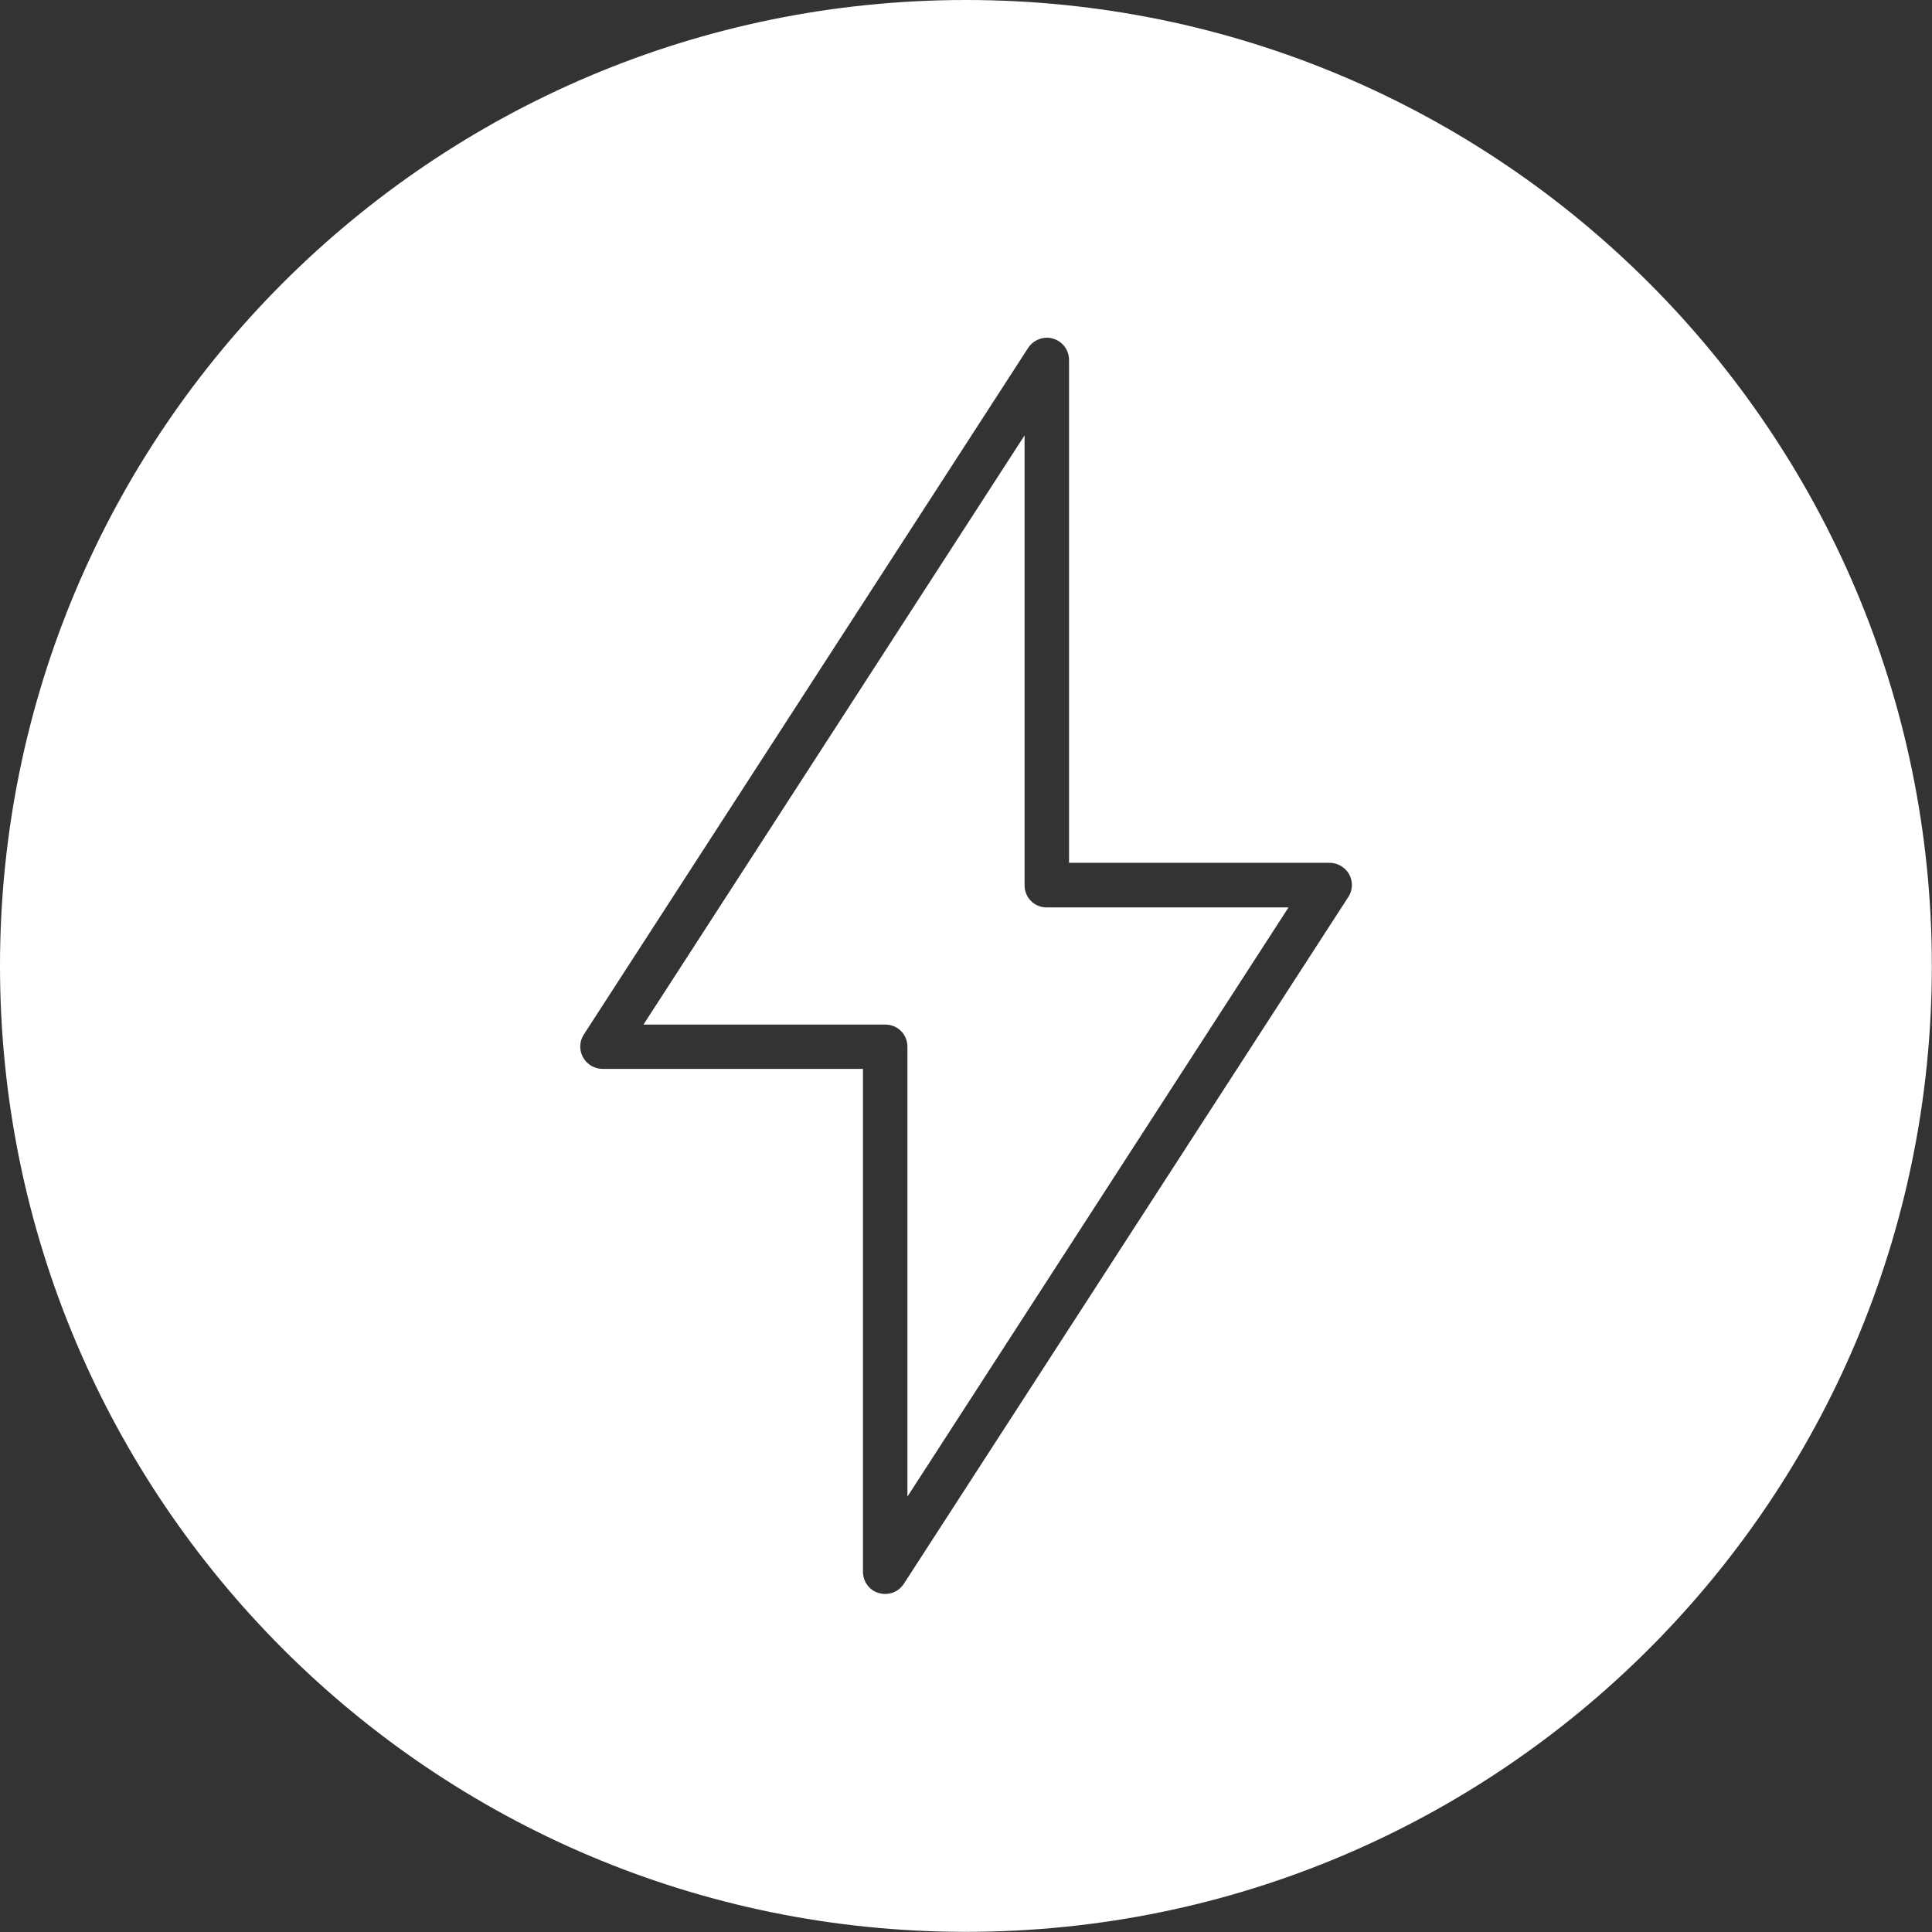
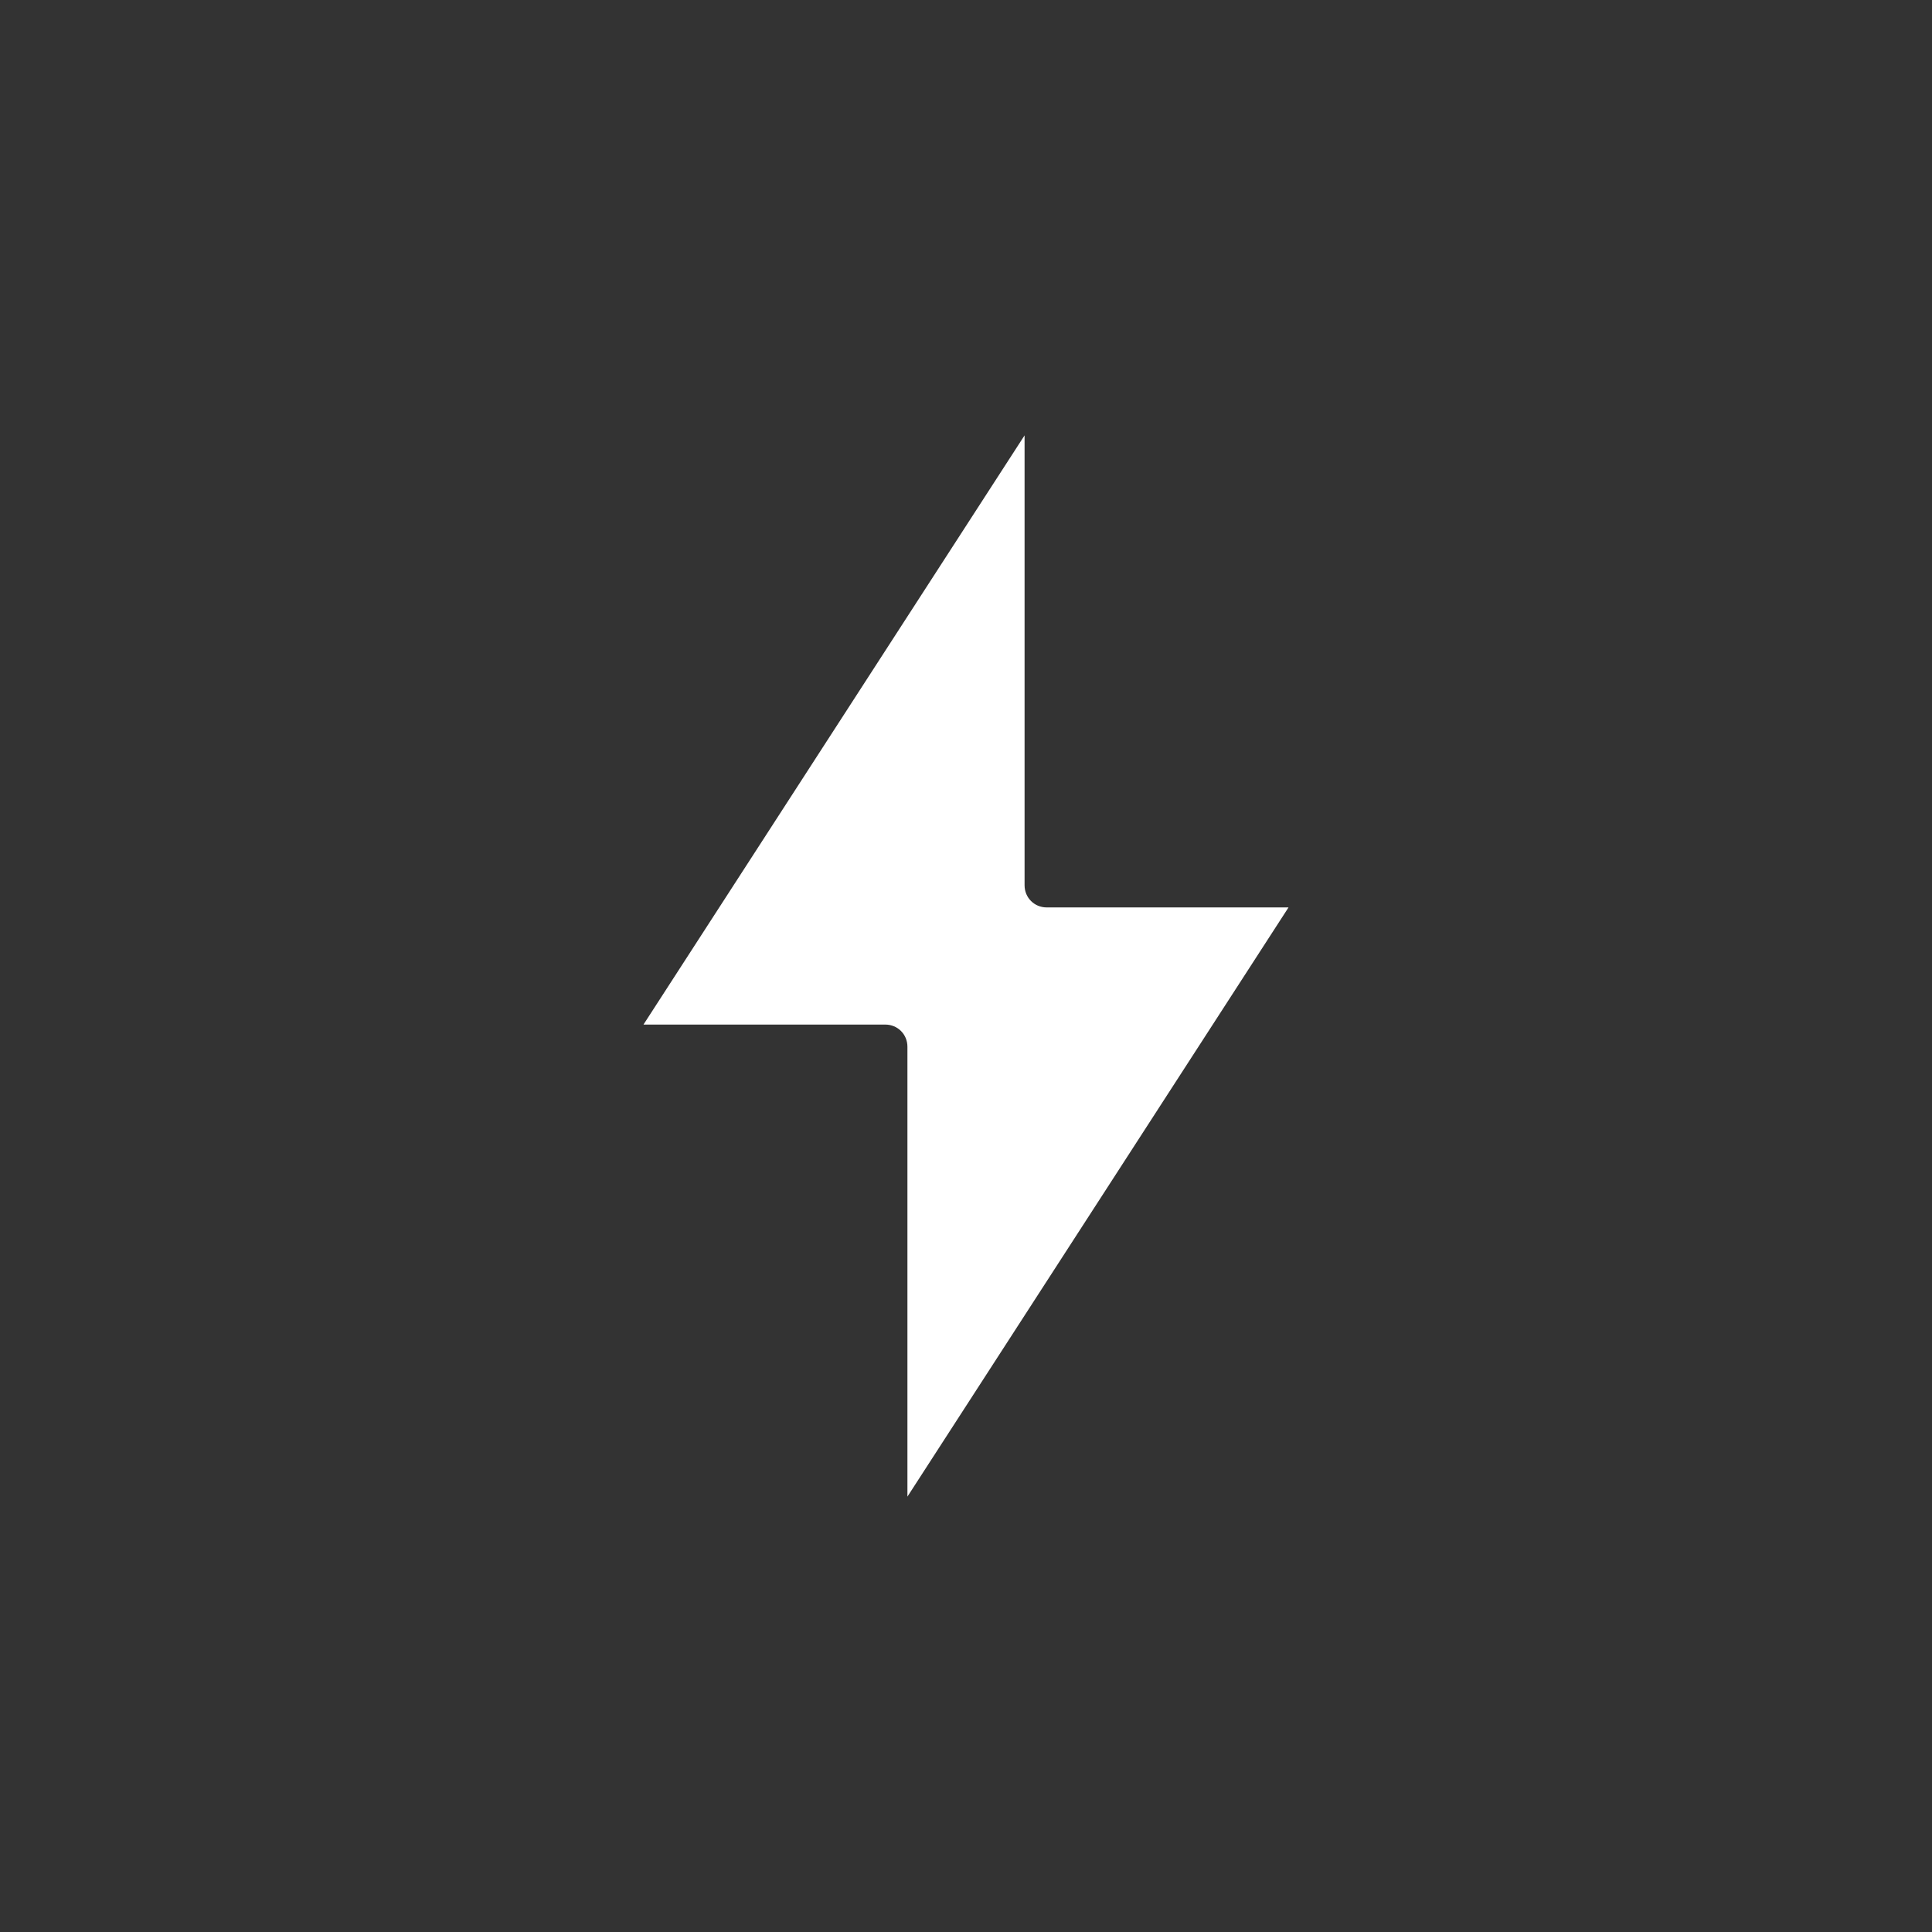
<svg xmlns="http://www.w3.org/2000/svg" id="Calque_1" data-name="Calque 1" viewBox="0 0 123.85 123.85">
  <rect x="0" y="0" width="123.85" height="123.85" fill="#333333" stroke="none" />
  <defs>
    <style>      .cls-1 {        fill: #fff;        stroke-width: 0px;      }    </style>
  </defs>
  <path class="cls-1" d="M65.68,56.75v-28.84l-24.43,37.77h15.5c.8,0,1.42.63,1.42,1.42v28.84l24.43-37.77h-15.5c-.8,0-1.42-.63-1.42-1.42Z" />
-   <path class="cls-1" d="M61.92,0C27.72,0,0,27.72,0,61.92s27.72,61.92,61.92,61.92,61.92-27.72,61.92-61.92S96.12,0,61.92,0ZM86.42,57.52l-28.48,44.01c-.27.41-.7.65-1.2.65-.13,0-.27-.02-.44-.07-.57-.17-.98-.72-.98-1.36v-32.23h-16.7c-.52,0-1-.29-1.25-.75-.25-.46-.23-1.02.06-1.46l28.48-44.01c.26-.4.72-.65,1.2-.65.14,0,.27.02.4.06.61.18,1.02.73,1.02,1.37v32.23h16.7c.52,0,1.01.29,1.26.74.25.47.23,1.02-.06,1.46Z" />
</svg>